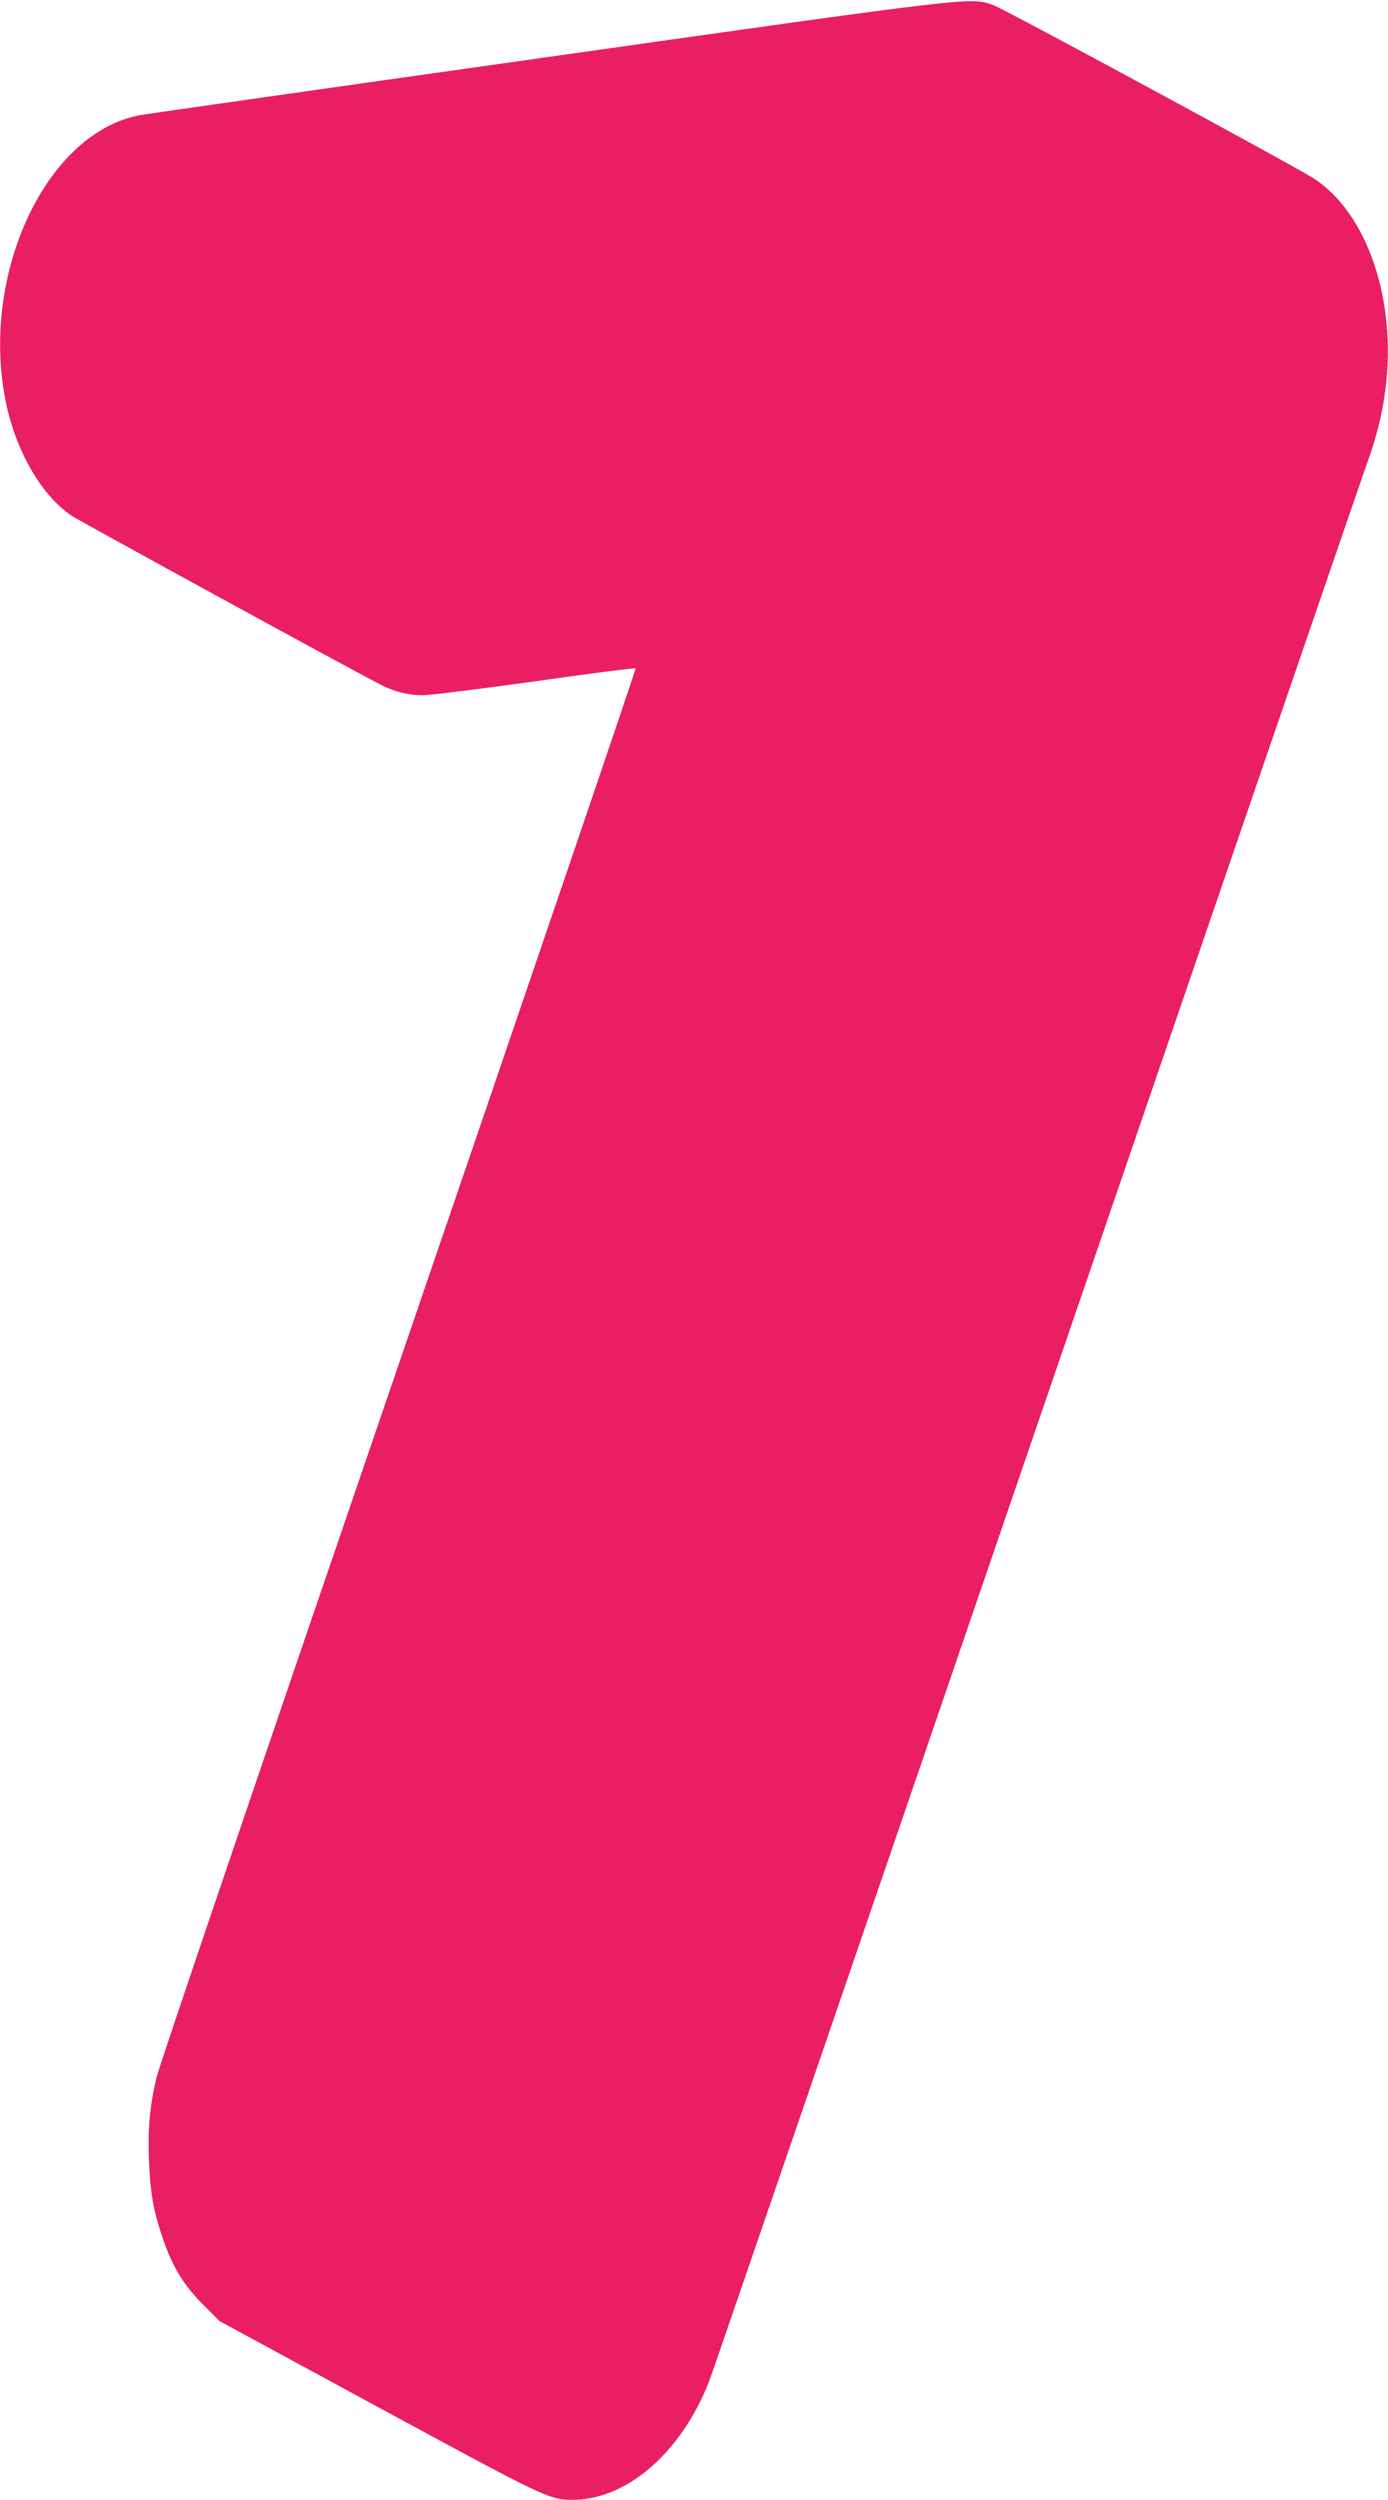
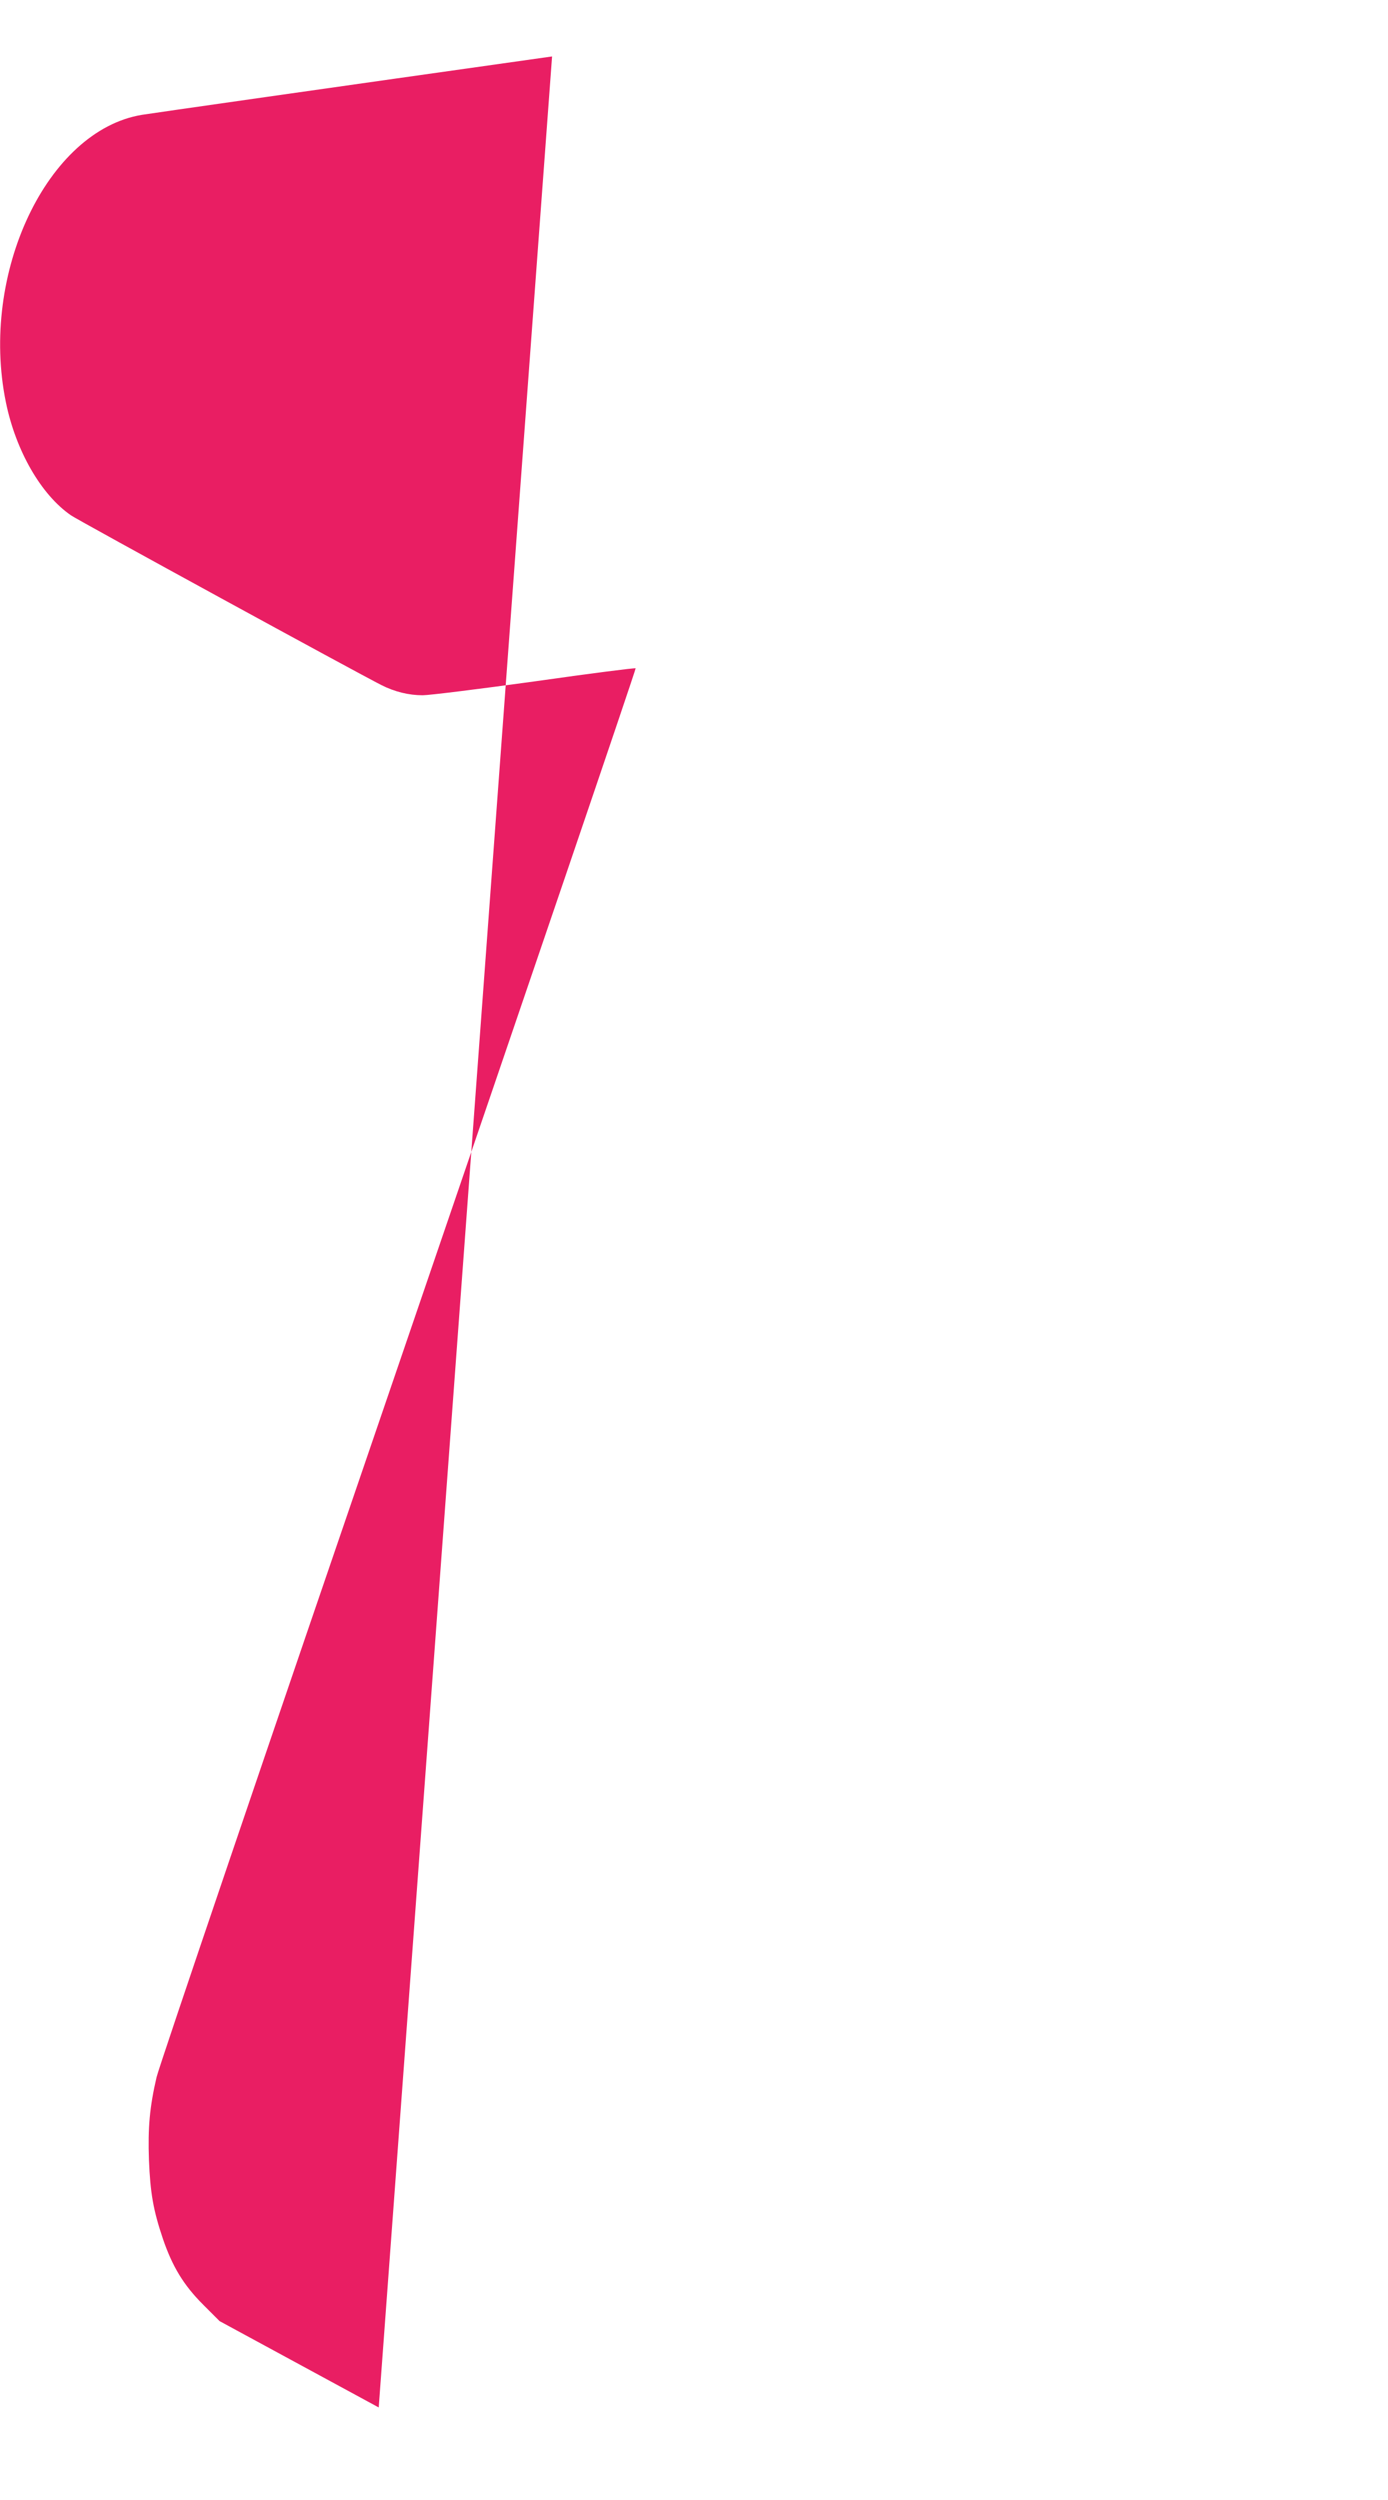
<svg xmlns="http://www.w3.org/2000/svg" version="1.0" width="711pt" height="1280pt" viewBox="0 0 711 1280" preserveAspectRatio="xMidYMid meet">
  <g transform="translate(0,1280) scale(0.1,-0.1)" fill="#e91e63" stroke="none">
-     <path d="M2828 12511 c-1120 -158 -2066 -293 -2101 -299 -485 -80 -832 -811 -697 -1471 51 -250 181 -475 334 -580 37 -26 1476 -812 1590 -869 67 -34 140 -52 211 -52 33 0 291 32 573 71 281 40 515 70 518 67 3 -3 -544 -1607 -1214 -3565 -671 -1958 -1229 -3599 -1240 -3649 -35 -151 -45 -257 -39 -424 7 -170 22 -256 71 -402 49 -144 107 -239 206 -338 l85 -85 815 -442 c850 -461 873 -472 991 -473 277 -1 556 239 700 603 12 28 765 2223 1674 4877 909 2654 1672 4877 1695 4940 53 148 78 249 96 380 61 461 -92 911 -369 1088 -109 69 -1579 864 -1637 885 -120 42 -65 49 -2262 -262z" />
+     <path d="M2828 12511 c-1120 -158 -2066 -293 -2101 -299 -485 -80 -832 -811 -697 -1471 51 -250 181 -475 334 -580 37 -26 1476 -812 1590 -869 67 -34 140 -52 211 -52 33 0 291 32 573 71 281 40 515 70 518 67 3 -3 -544 -1607 -1214 -3565 -671 -1958 -1229 -3599 -1240 -3649 -35 -151 -45 -257 -39 -424 7 -170 22 -256 71 -402 49 -144 107 -239 206 -338 l85 -85 815 -442 z" />
  </g>
</svg>